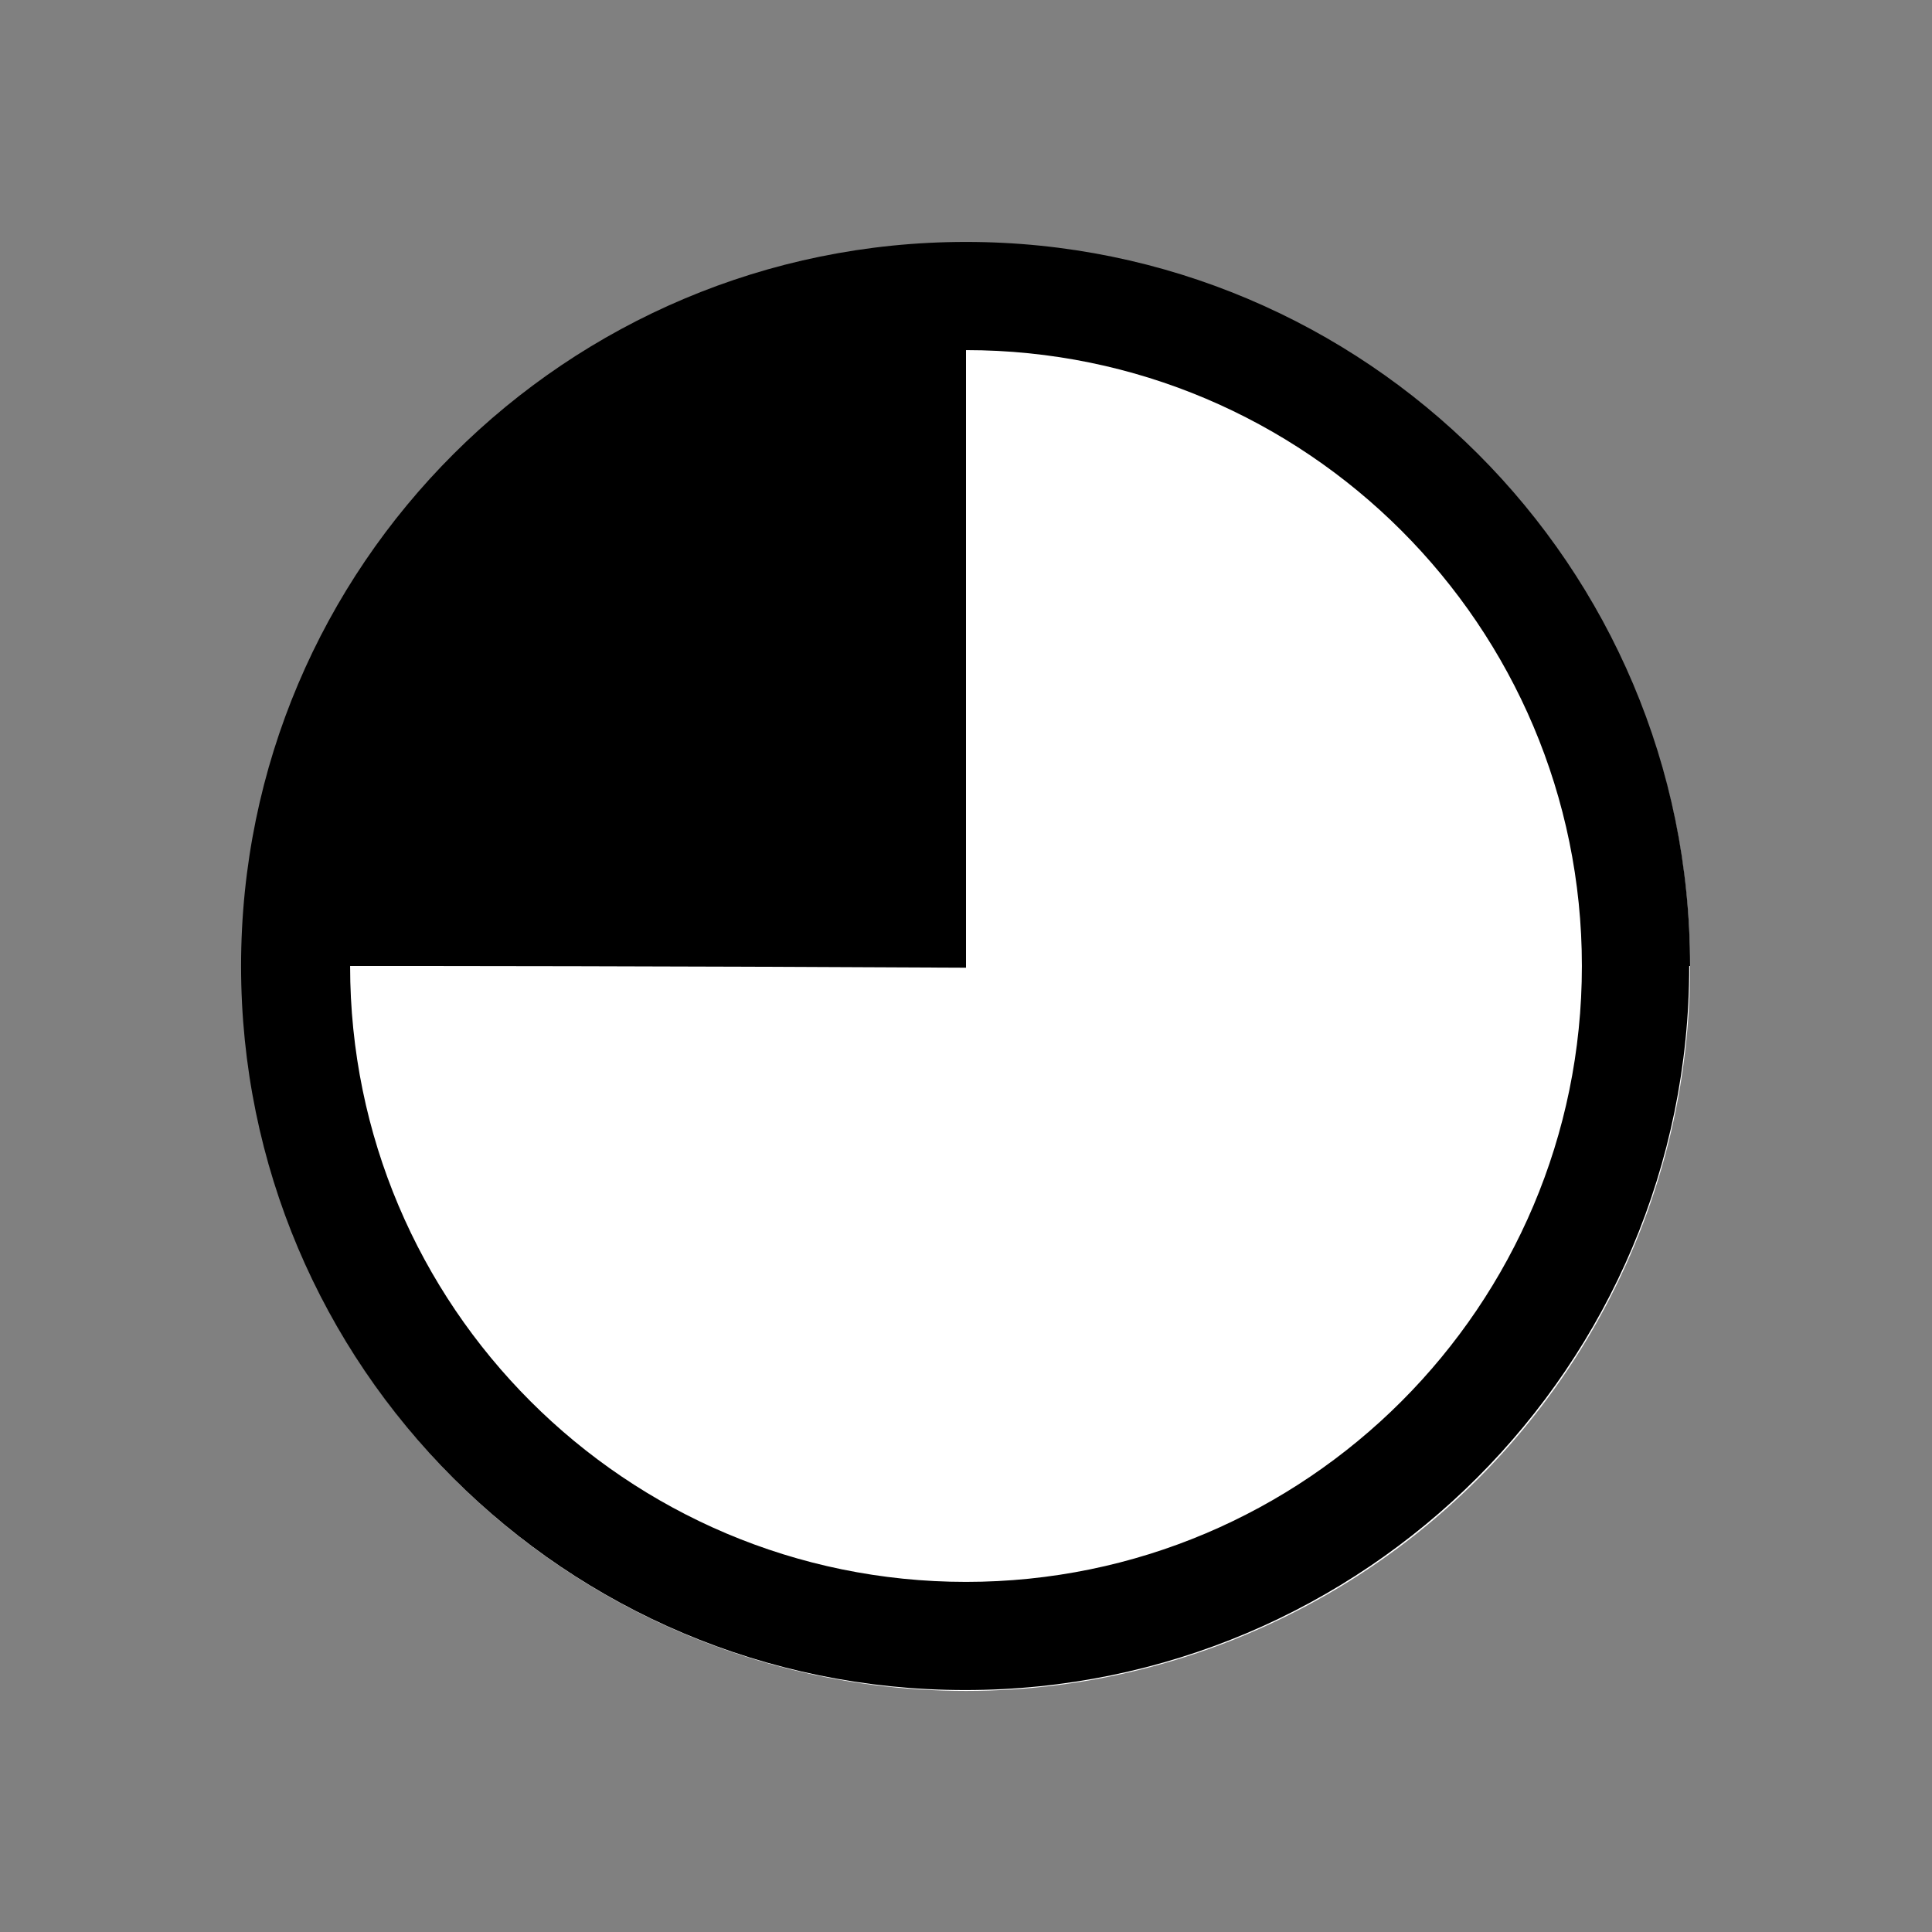
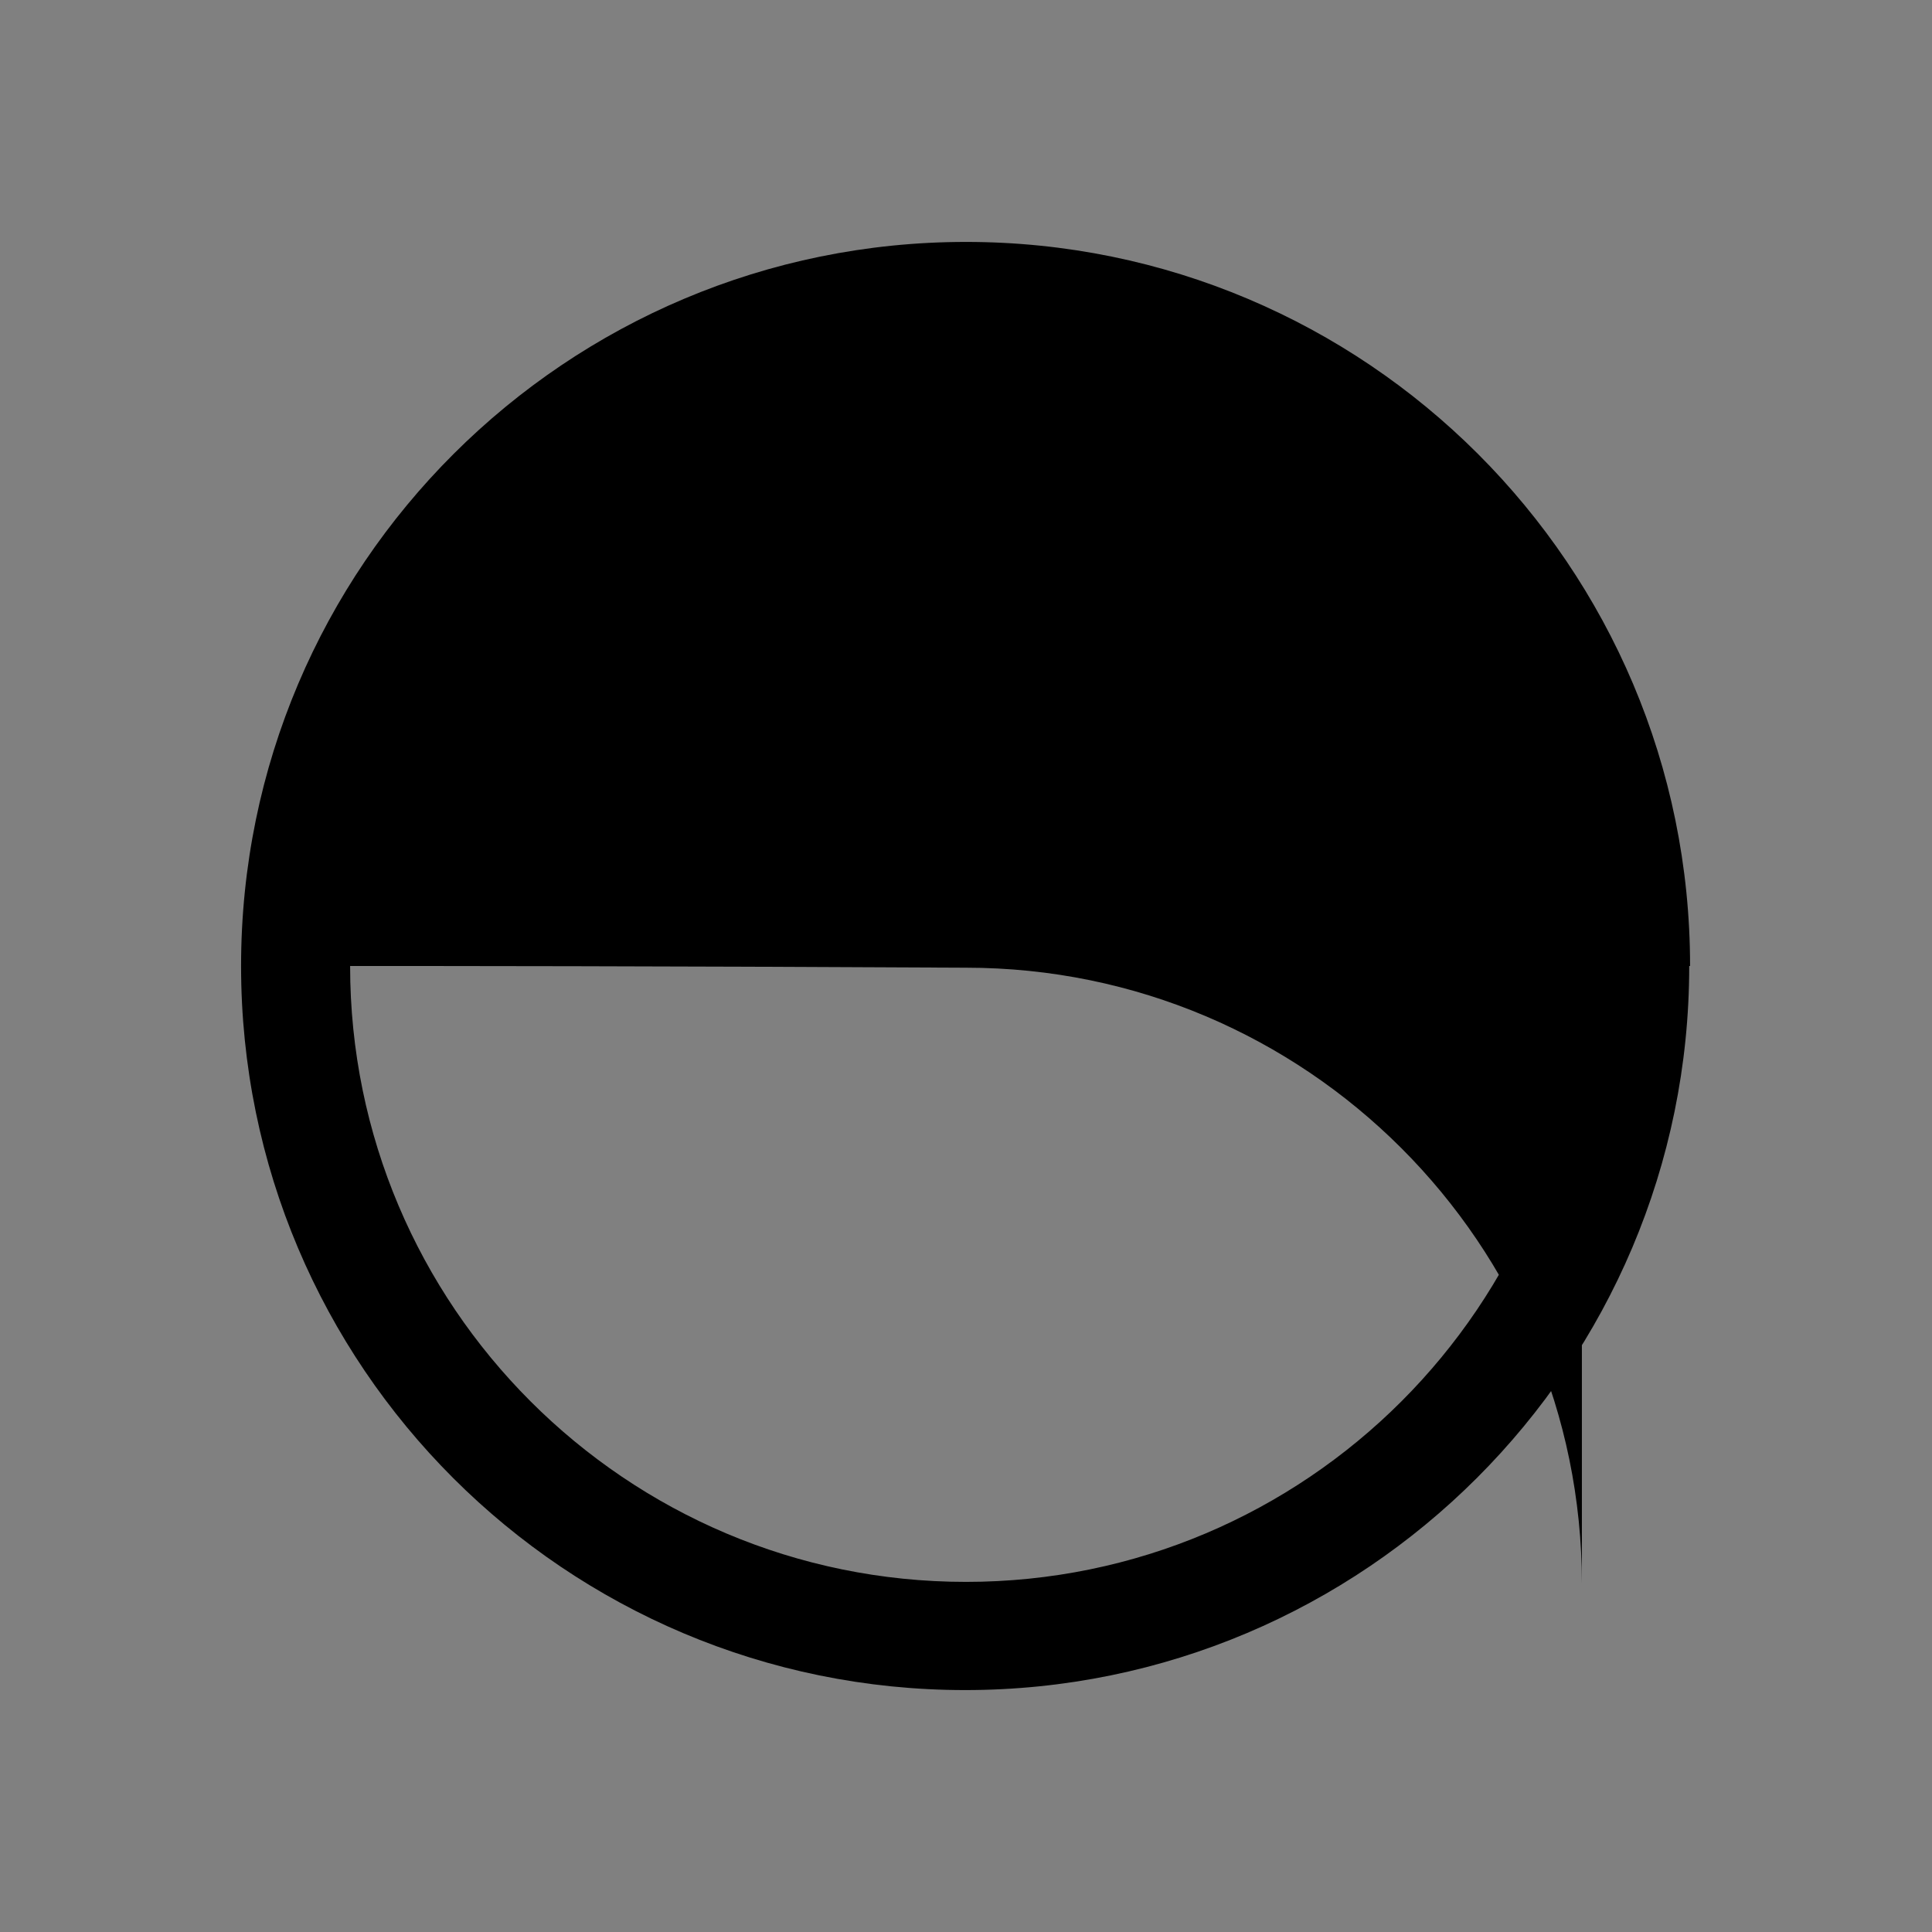
<svg xmlns="http://www.w3.org/2000/svg" id="Ebene_1" width="22.68" height="22.68" version="1.1" viewBox="0 0 22.68 22.68">
  <rect x="0" y="0" width="22.68" height="22.68" fill="#808080" stroke="none" />
  <defs>
    <style>
      .st0 {
        fill: #fff;
      }
    </style>
  </defs>
-   <circle class="st0" cx="11.34" cy="11.35" r="8.5" />
-   <path d="M18.57,11.34c0,3.99-3.24,7.23-7.23,7.23s-7.23-3.24-7.23-7.23c1.15,0,3.46,0,7.23.02v-7.25c3.99,0,7.23,3.24,7.23,7.23M19.84,11.34c0-4.7-3.81-8.5-8.5-8.5S2.83,6.64,2.83,11.34s3.81,8.5,8.5,8.5,8.5-3.81,8.5-8.5" />
+   <path d="M18.57,11.34c0,3.99-3.24,7.23-7.23,7.23s-7.23-3.24-7.23-7.23c1.15,0,3.46,0,7.23.02c3.99,0,7.23,3.24,7.23,7.23M19.84,11.34c0-4.7-3.81-8.5-8.5-8.5S2.83,6.64,2.83,11.34s3.81,8.5,8.5,8.5,8.5-3.81,8.5-8.5" />
</svg>